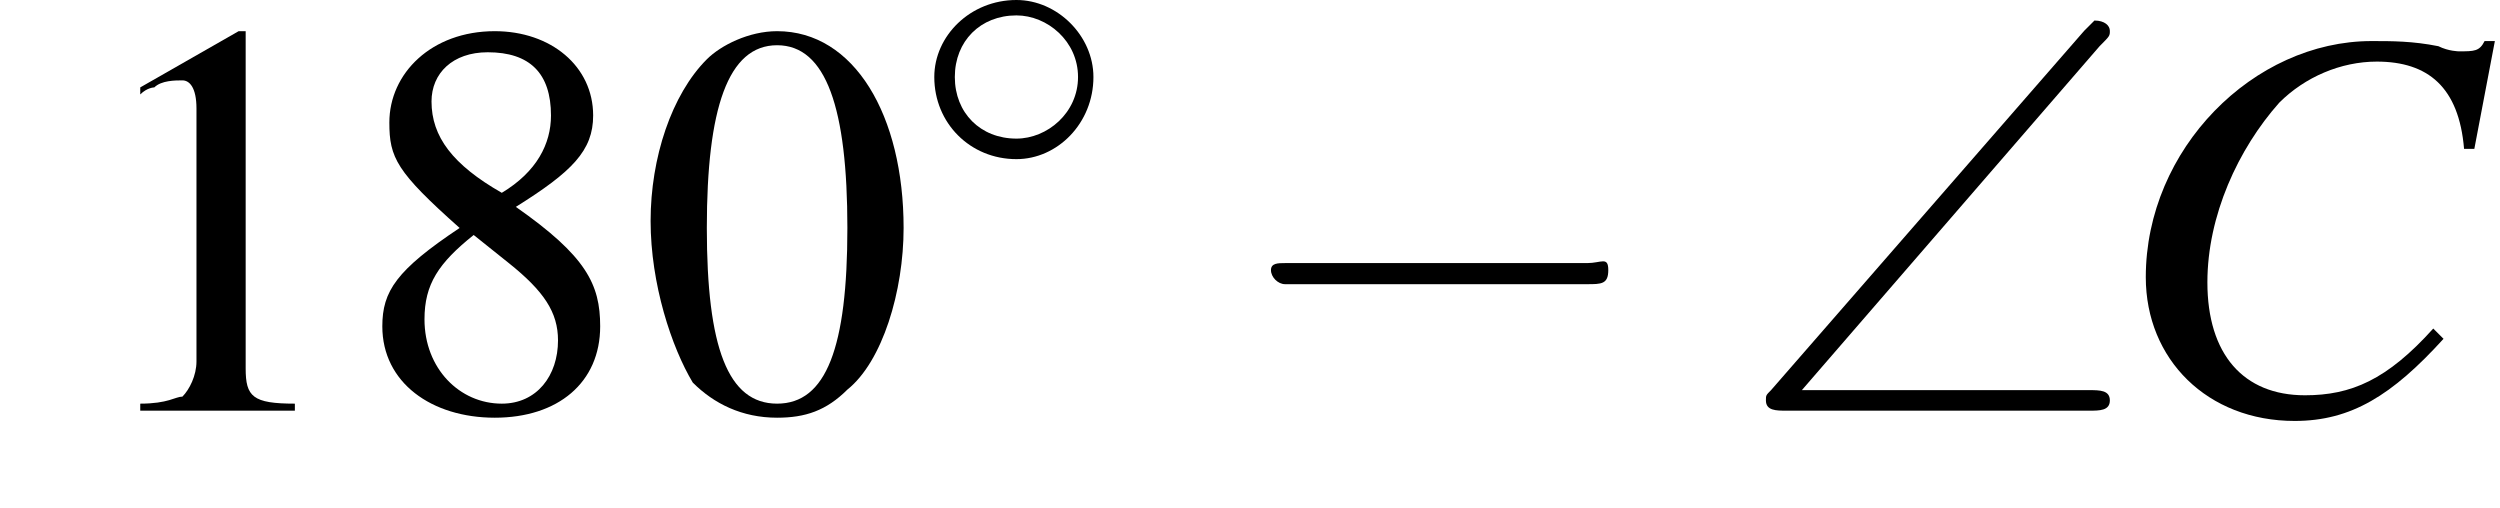
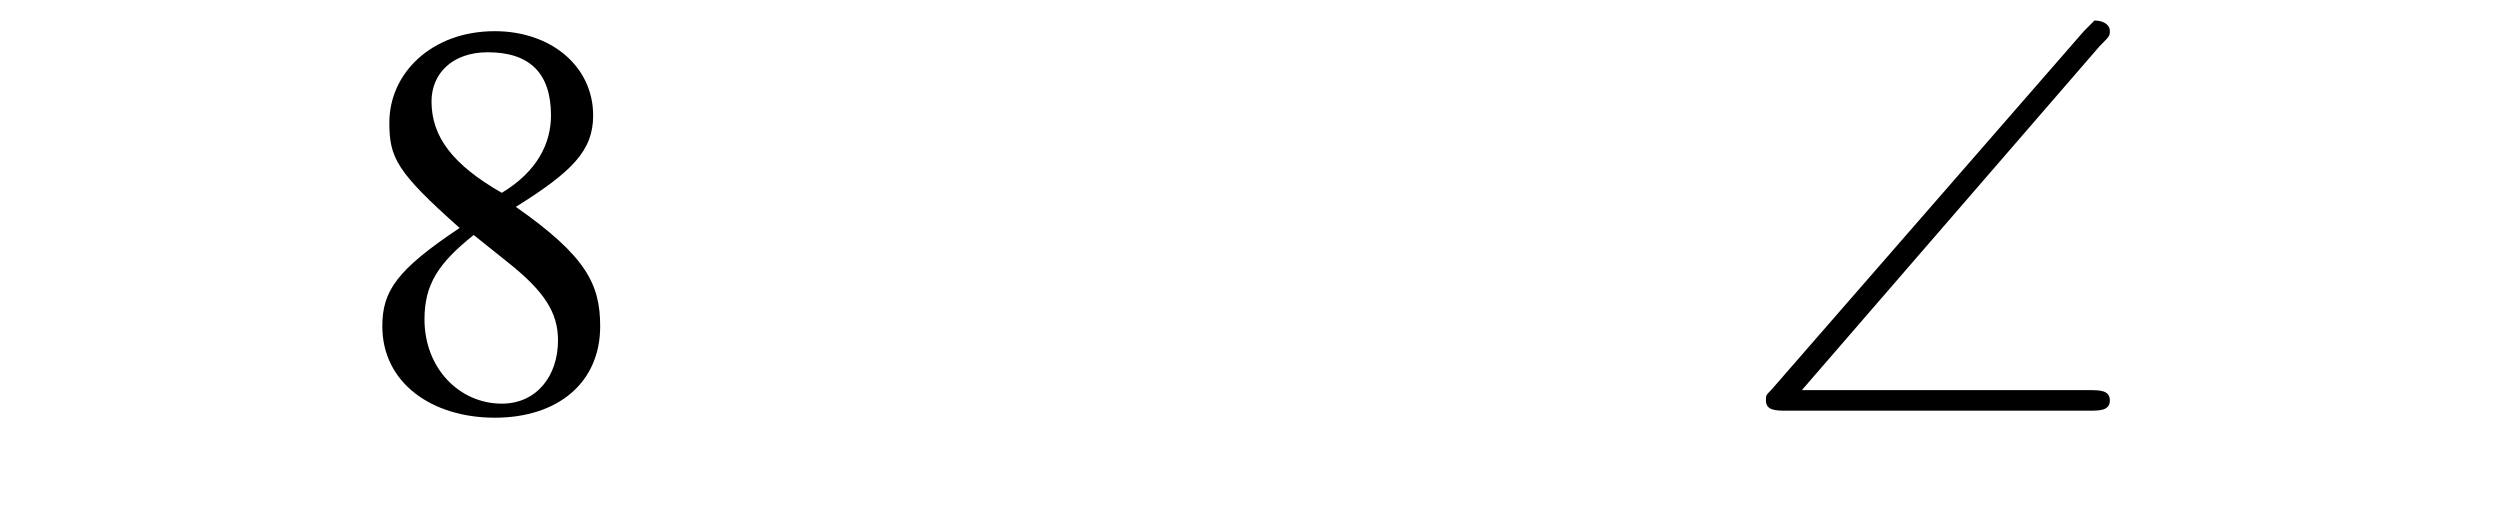
<svg xmlns="http://www.w3.org/2000/svg" xmlns:xlink="http://www.w3.org/1999/xlink" height="9.9pt" version="1.1" viewBox="212.3 74.3 48.7 9.9" width="48.7pt">
  <defs>
    <path d="M7.1 -7.1C7.3 -7.3 7.3 -7.3 7.3 -7.4C7.3 -7.5 7.2 -7.6 7 -7.6C7 -7.6 6.9 -7.5 6.8 -7.4L0.7 -0.4C0.6 -0.3 0.6 -0.3 0.6 -0.2C0.6 0 0.8 0 1 0H6.9C7.1 0 7.3 0 7.3 -0.2S7.1 -0.4 6.9 -0.4H1.3L7.1 -7.1Z" id="g0-92" />
-     <path d="M2 -5.4C1.6 -5.4 1.2 -5.2 1 -5C0.5 -4.5 0.2 -3.6 0.2 -2.7C0.2 -1.8 0.5 -0.9 0.8 -0.4C1.1 -0.1 1.5 0.1 2 0.1C2.4 0.1 2.7 0 3 -0.3C3.5 -0.7 3.8 -1.7 3.8 -2.6C3.8 -4.2 3.1 -5.4 2 -5.4ZM2 -5.2C2.7 -5.2 3 -4.3 3 -2.6S2.7 -0.1 2 -0.1S1 -0.9 1 -2.6C1 -4.3 1.3 -5.2 2 -5.2Z" id="g4-48" />
-     <path d="M2.3 -5.4L0.9 -4.6V-4.5C1 -4.6 1.1 -4.6 1.1 -4.6C1.2 -4.7 1.4 -4.7 1.5 -4.7C1.6 -4.7 1.7 -4.6 1.7 -4.3V-0.7C1.7 -0.5 1.6 -0.3 1.5 -0.2C1.4 -0.2 1.3 -0.1 0.9 -0.1V0H3.1V-0.1C2.5 -0.1 2.4 -0.2 2.4 -0.6V-5.4L2.3 -5.4Z" id="g4-49" />
    <path d="M2.3 -2.9C3.1 -3.4 3.4 -3.7 3.4 -4.2C3.4 -4.9 2.8 -5.4 2 -5.4C1.1 -5.4 0.5 -4.8 0.5 -4.1C0.5 -3.6 0.6 -3.4 1.5 -2.6C0.6 -2 0.4 -1.7 0.4 -1.2C0.4 -0.4 1.1 0.1 2 0.1C2.9 0.1 3.5 -0.4 3.5 -1.2C3.5 -1.8 3.3 -2.2 2.3 -2.9ZM2.2 -2.1C2.7 -1.7 2.9 -1.4 2.9 -1C2.9 -0.5 2.6 -0.1 2.1 -0.1C1.5 -0.1 1 -0.6 1 -1.3C1 -1.8 1.2 -2.1 1.7 -2.5L2.2 -2.1ZM2.1 -3.1C1.4 -3.5 1.1 -3.9 1.1 -4.4C1.1 -4.8 1.4 -5.1 1.9 -5.1C2.5 -5.1 2.8 -4.8 2.8 -4.2C2.8 -3.8 2.6 -3.4 2.1 -3.1C2.1 -3.1 2.1 -3.1 2.1 -3.1Z" id="g4-56" />
    <use id="g7-0" transform="scale(1.369)" xlink:href="#g2-0" />
-     <path d="M7.1 -5.1L7.5 -7.2H7.3C7.2 -7 7.1 -7 6.8 -7C6.8 -7 6.6 -7 6.4 -7.1C5.9 -7.2 5.5 -7.2 5.1 -7.2C2.8 -7.2 0.7 -5.1 0.7 -2.6C0.7 -1 1.9 0.2 3.6 0.2C4.7 0.2 5.5 -0.3 6.5 -1.4L6.3 -1.6C5.4 -0.6 4.7 -0.3 3.8 -0.3C2.6 -0.3 1.9 -1.1 1.9 -2.5C1.9 -3.8 2.5 -5.1 3.3 -6C3.8 -6.5 4.5 -6.8 5.2 -6.8C6.2 -6.8 6.8 -6.3 6.9 -5.1L7.1 -5.1Z" id="g14-67" />
-     <path d="M5.2 -1.8C5.4 -1.8 5.5 -1.8 5.5 -2S5.4 -2.1 5.2 -2.1H0.9C0.8 -2.1 0.7 -2.1 0.7 -2S0.8 -1.8 0.9 -1.8H5.2Z" id="g2-0" />
-     <path d="M3.5 -2C3.5 -2.8 2.8 -3.5 2 -3.5C1.1 -3.5 0.4 -2.8 0.4 -2C0.4 -1.1 1.1 -0.4 2 -0.4C2.8 -0.4 3.5 -1.1 3.5 -2ZM2 -0.8C1.3 -0.8 0.8 -1.3 0.8 -2S1.3 -3.2 2 -3.2C2.6 -3.2 3.2 -2.7 3.2 -2S2.6 -0.8 2 -0.8Z" id="g2-14" />
    <use id="g17-48" transform="scale(1.369)" xlink:href="#g4-48" />
    <use id="g17-49" transform="scale(1.369)" xlink:href="#g4-49" />
    <use id="g17-56" transform="scale(1.369)" xlink:href="#g4-56" />
  </defs>
  <g id="page1">
    <use x="213.8" xlink:href="#g17-49" y="82.3" />
    <use x="219.2" xlink:href="#g17-56" y="82.3" />
    <use x="224.7" xlink:href="#g17-48" y="82.3" />
    <use x="230.1" xlink:href="#g2-14" y="77.8" />
    <use x="236.1" xlink:href="#g7-0" y="82.3" />
    <use x="246.1" xlink:href="#g0-92" y="82.3" />
    <use x="253.4" xlink:href="#g14-67" y="82.3" />
  </g>
</svg>